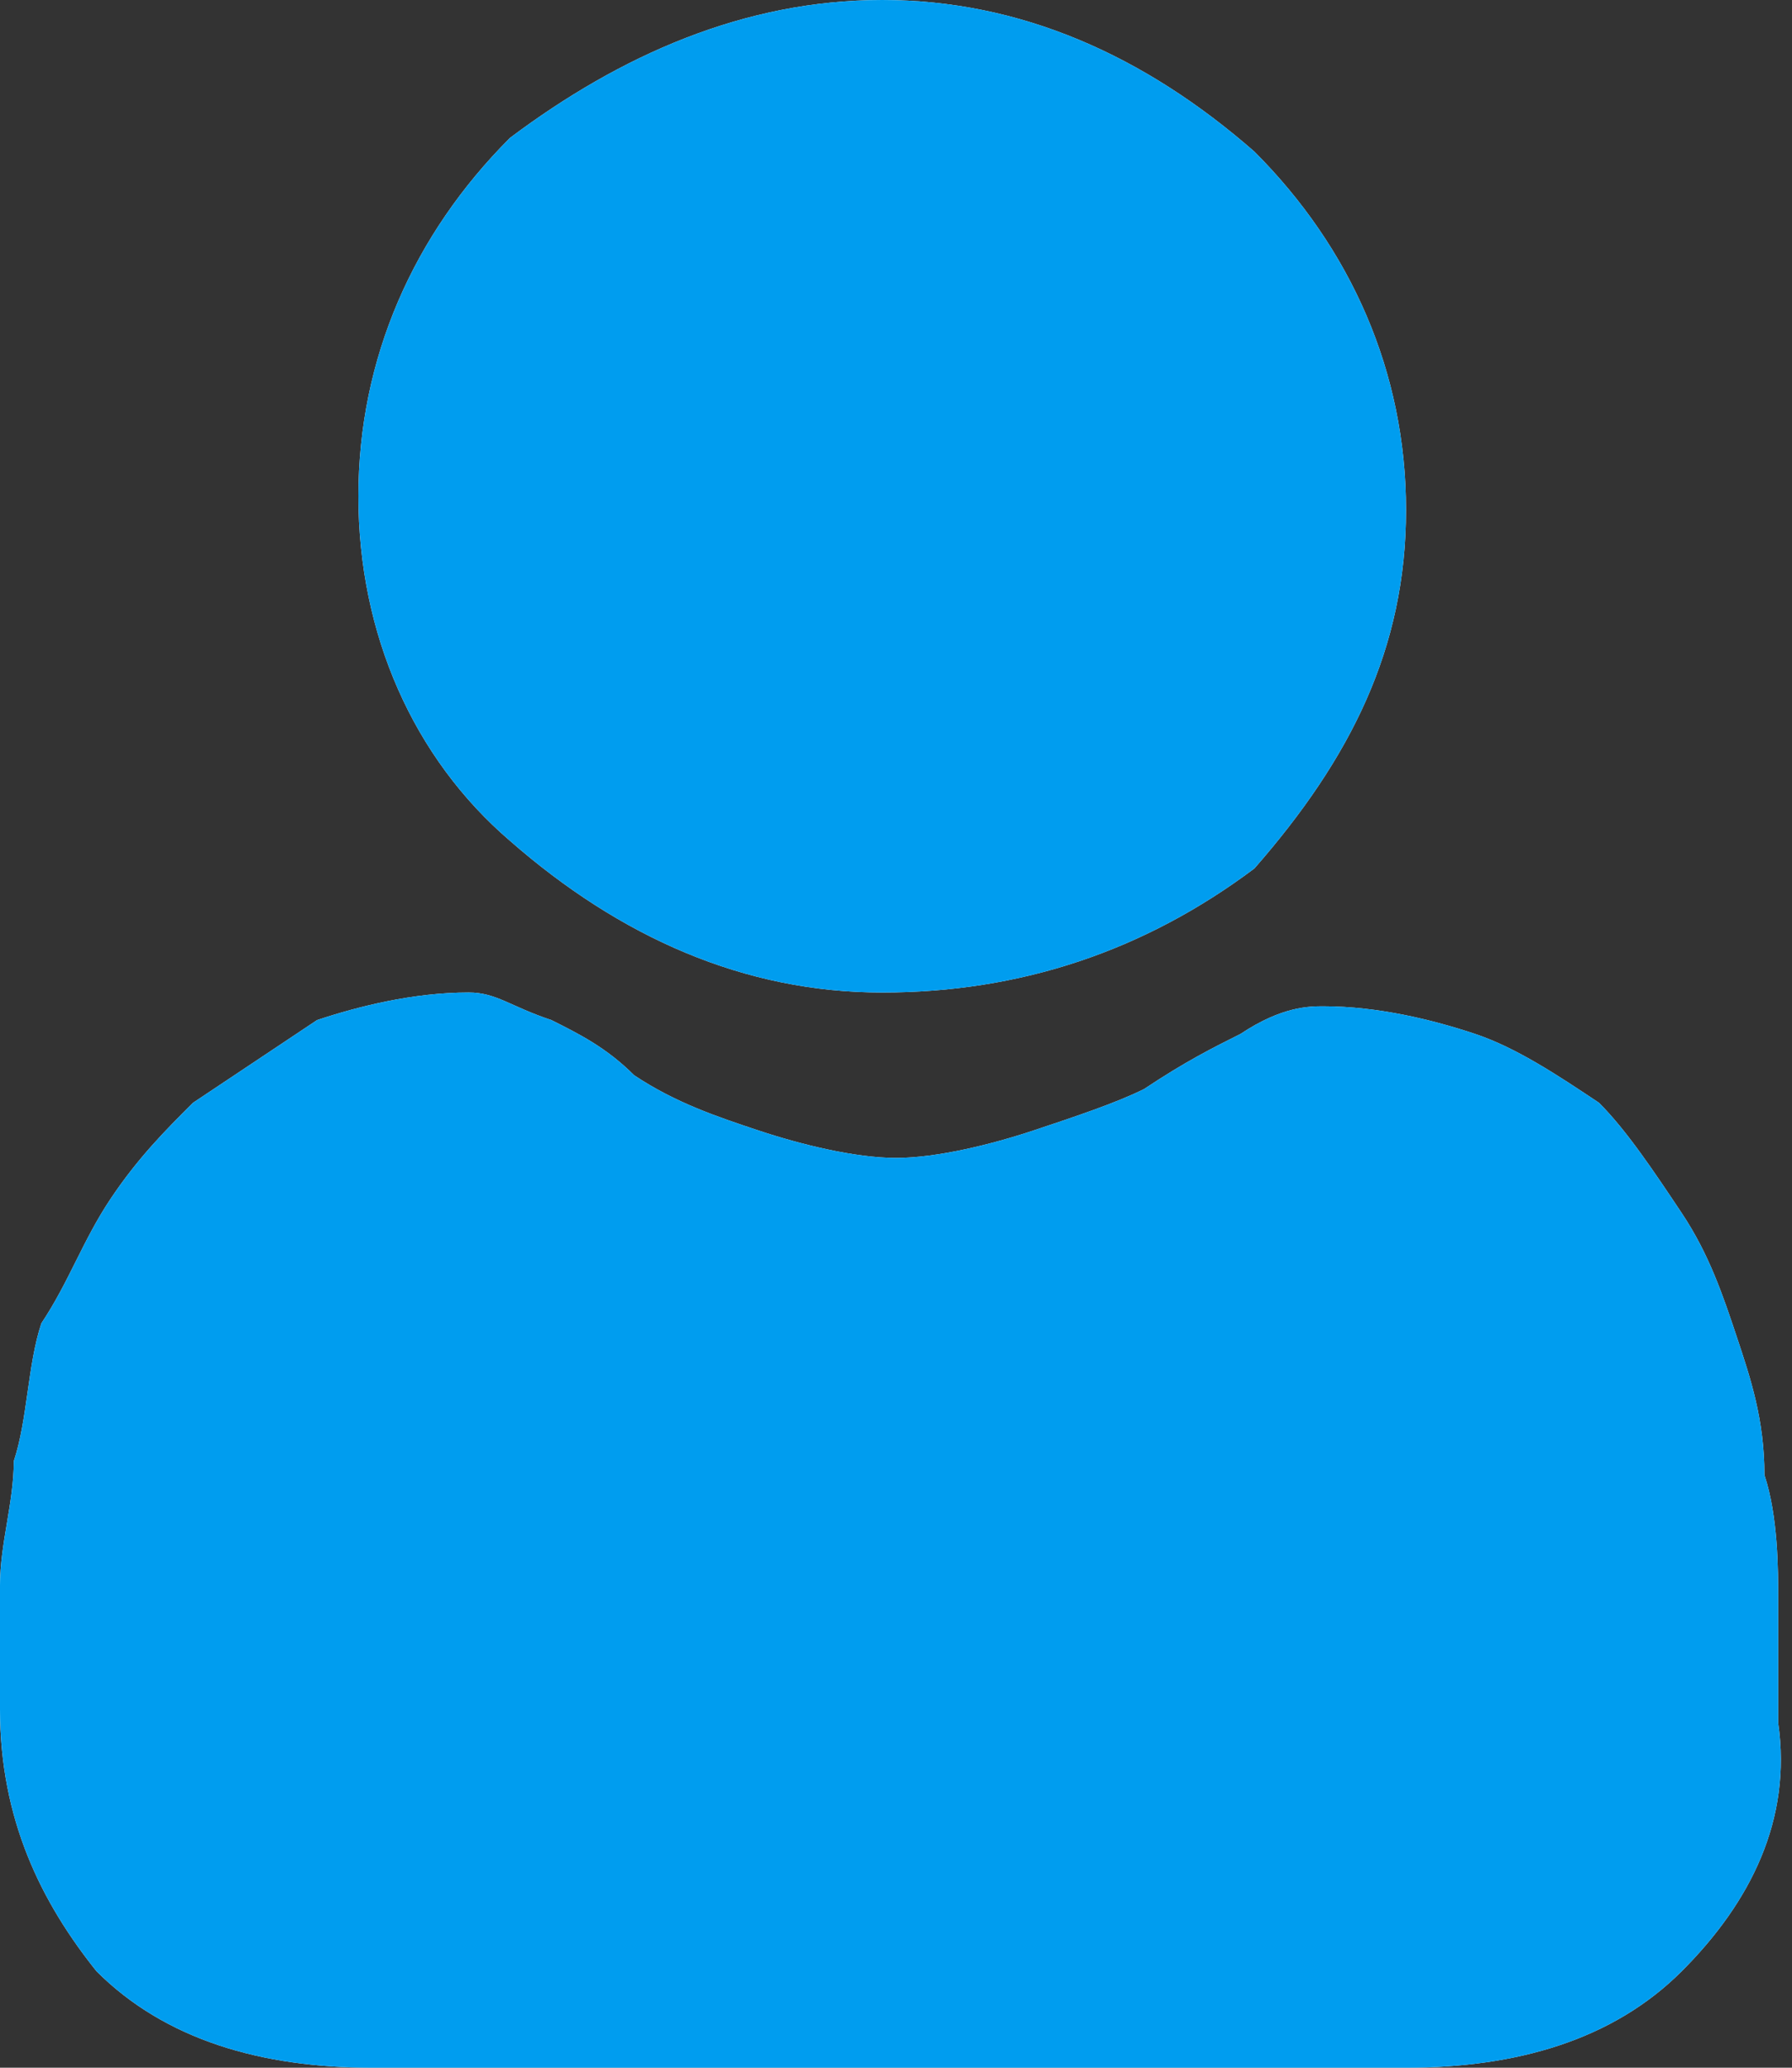
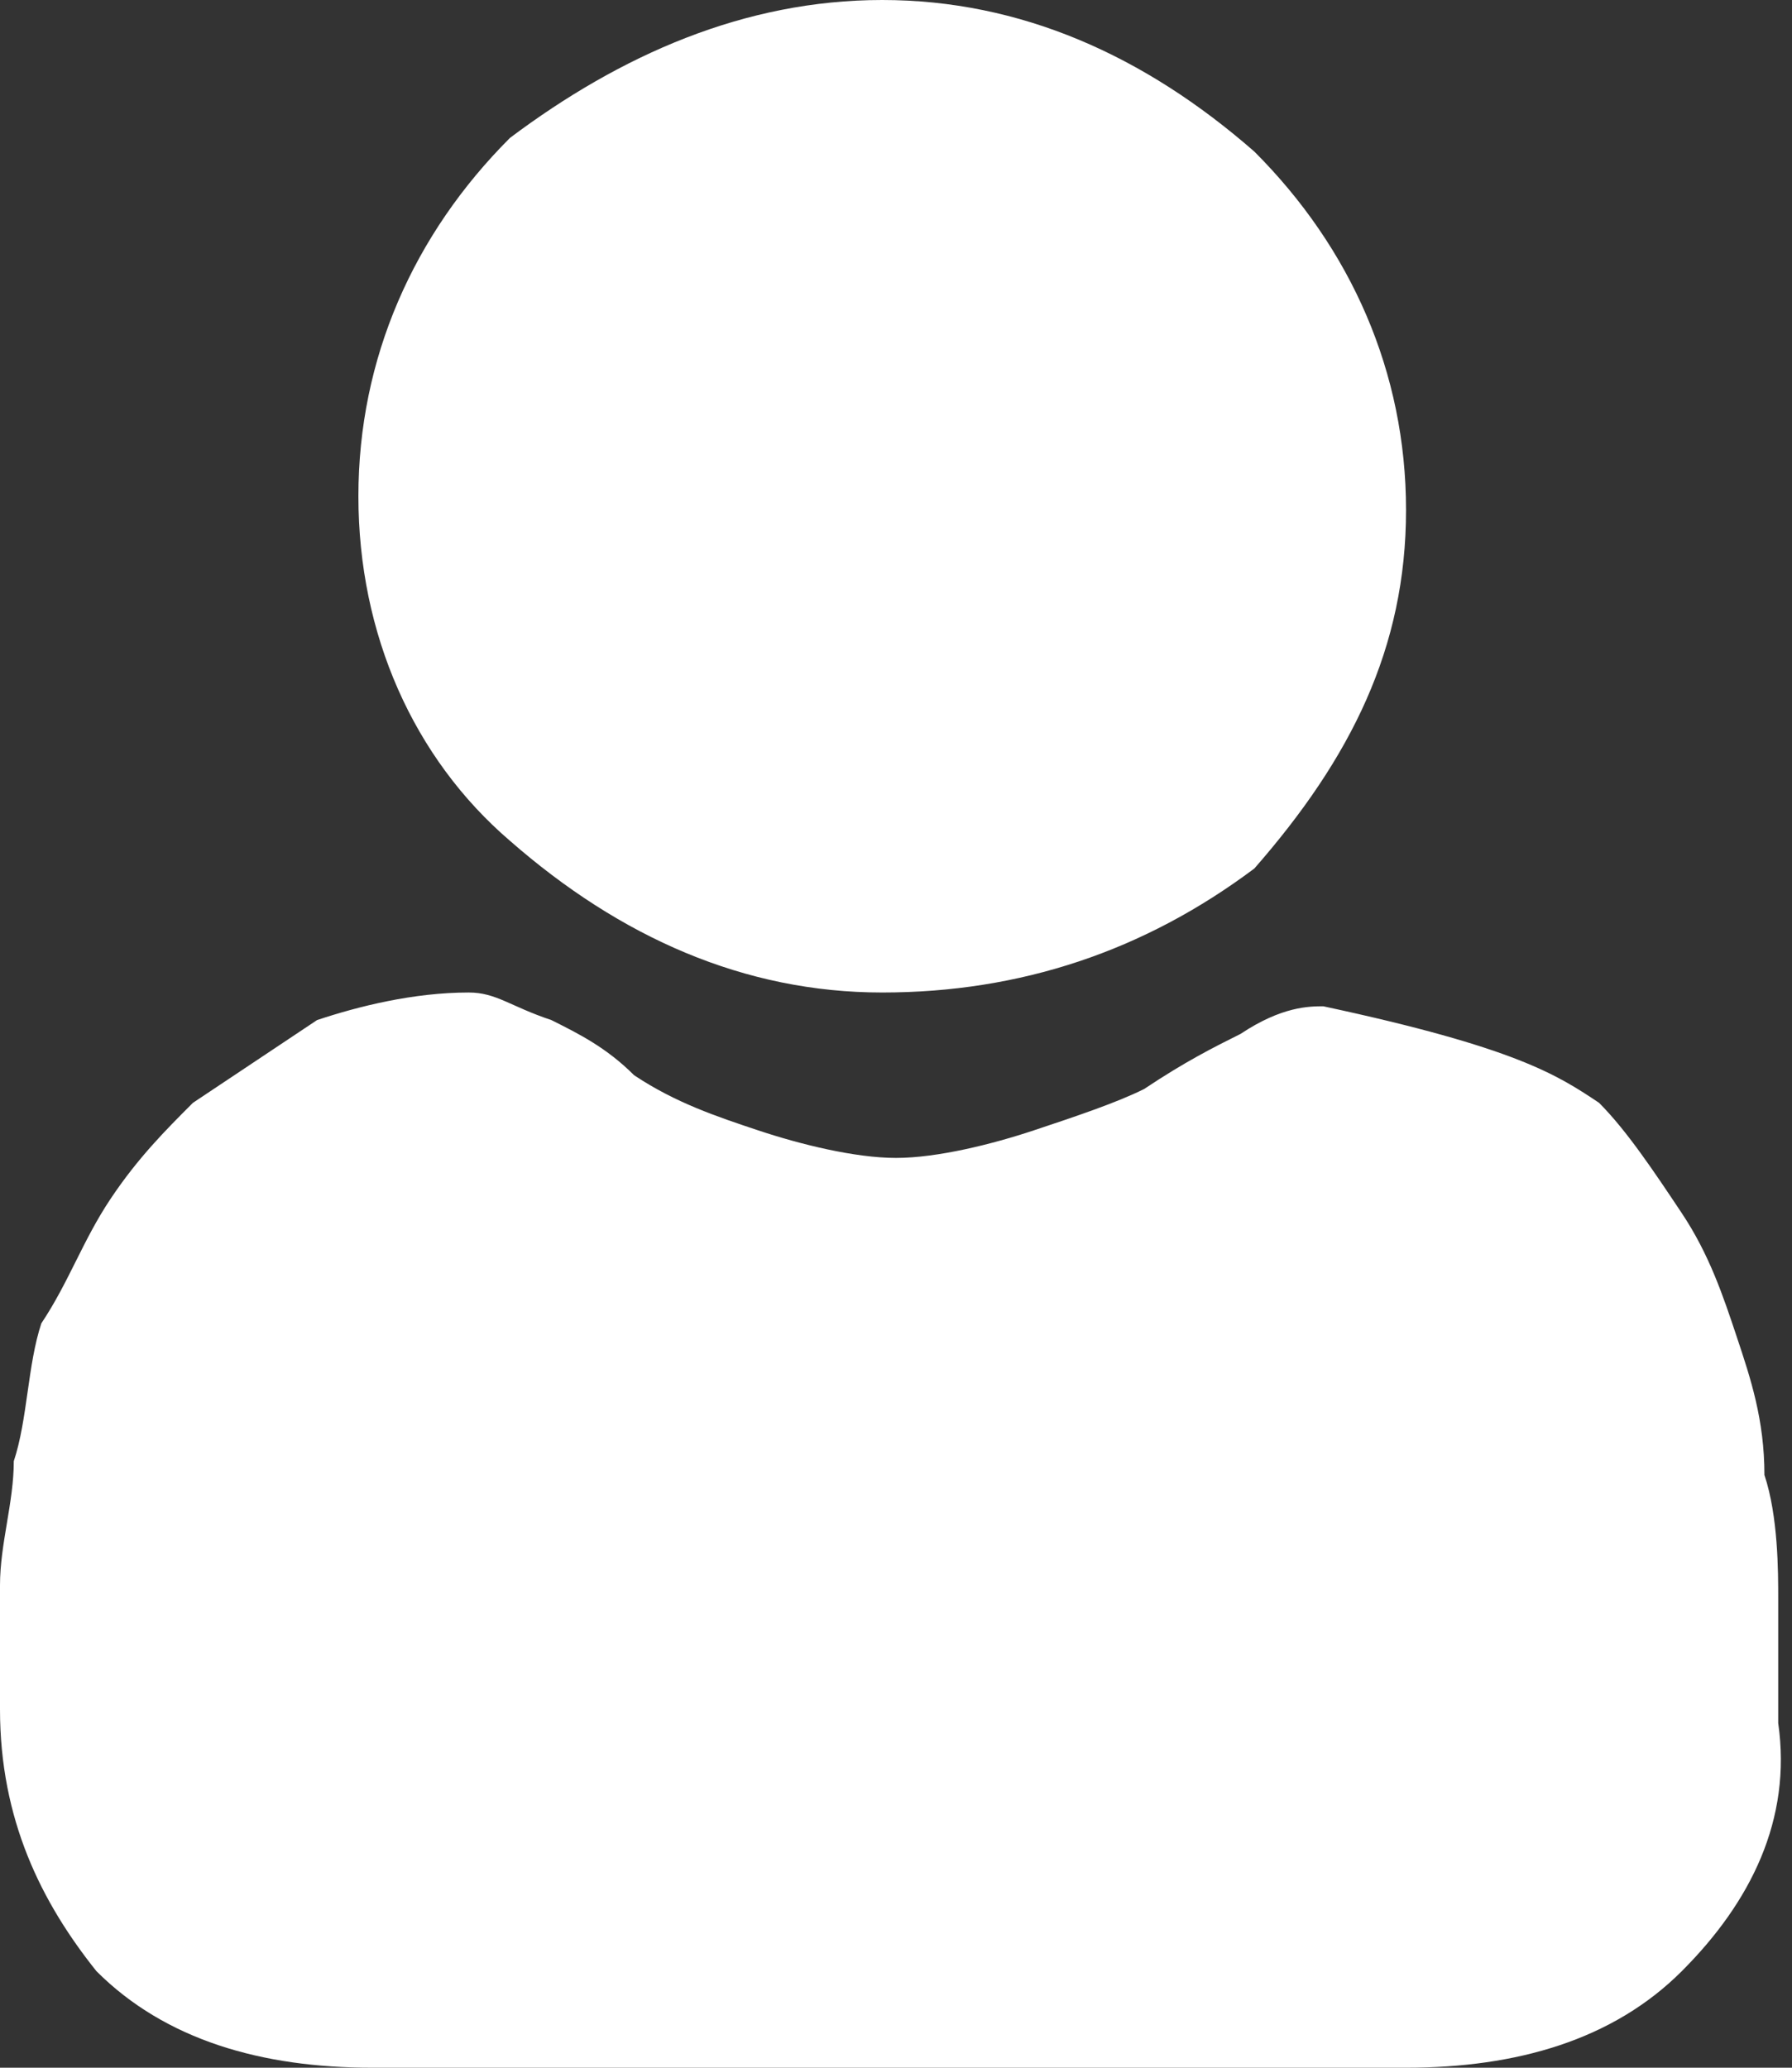
<svg xmlns="http://www.w3.org/2000/svg" version="1.1" id="Layer_1" x="0px" y="0px" viewBox="0 0 13 15" style="enable-background:new 0 0 13 15;" xml:space="preserve">
  <rect x="0" y="0" width="13" height="15" fill="#333333" stroke="none" />
  <style type="text/css">
	.st0{fill-rule:evenodd;clip-rule:evenodd;fill:#FFFFFF;}
	.st1{fill:#009DEF;}
</style>
-   <path class="st0" d="M12.2,14.3c-0.5,0.5-1.2,0.7-2,0.7H2.7c-0.8,0-1.5-0.2-2-0.7C0.3,13.8,0,13.2,0,12.4c0-0.3,0-0.6,0-0.9  c0-0.3,0.1-0.6,0.1-0.9c0.1-0.3,0.1-0.7,0.2-1C0.5,9.3,0.6,9,0.8,8.7C1,8.4,1.2,8.2,1.4,8C1.7,7.8,2,7.6,2.3,7.4  C2.6,7.3,3,7.2,3.4,7.2c0.2,0,0.3,0.1,0.6,0.2c0.2,0.1,0.4,0.2,0.6,0.4C4.9,8,5.2,8.1,5.5,8.2c0.3,0.1,0.7,0.2,1,0.2  c0.3,0,0.7-0.1,1-0.2C7.8,8.1,8.1,8,8.3,7.9C8.6,7.7,8.8,7.6,9,7.5c0.3-0.2,0.5-0.2,0.6-0.2c0.4,0,0.8,0.1,1.1,0.2  C11,7.6,11.3,7.8,11.6,8c0.2,0.2,0.4,0.5,0.6,0.8c0.2,0.3,0.3,0.6,0.4,0.9c0.1,0.3,0.2,0.6,0.2,1c0.1,0.3,0.1,0.7,0.1,0.9  c0,0.3,0,0.6,0,0.9C13,13.2,12.7,13.8,12.2,14.3z M6.4,7.2c-1,0-1.9-0.4-2.7-1.1C3,5.5,2.6,4.6,2.6,3.6c0-1,0.4-1.9,1.1-2.6  C4.5,0.4,5.4,0,6.4,0c1,0,1.9,0.4,2.7,1.1c0.7,0.7,1.1,1.6,1.1,2.6c0,1-0.4,1.8-1.1,2.6C8.3,6.9,7.4,7.2,6.4,7.2z" />
-   <path class="st1" d="M12.2,14.3c-0.5,0.5-1.2,0.7-2,0.7H2.7c-0.8,0-1.5-0.2-2-0.7C0.3,13.8,0,13.2,0,12.4c0-0.3,0-0.6,0-0.9  c0-0.3,0.1-0.6,0.1-0.9c0.1-0.3,0.1-0.7,0.2-1C0.5,9.3,0.6,9,0.8,8.7C1,8.4,1.2,8.2,1.4,8C1.7,7.8,2,7.6,2.3,7.4  C2.6,7.3,3,7.2,3.4,7.2c0.2,0,0.3,0.1,0.6,0.2c0.2,0.1,0.4,0.2,0.6,0.4C4.9,8,5.2,8.1,5.5,8.2c0.3,0.1,0.7,0.2,1,0.2  c0.3,0,0.7-0.1,1-0.2C7.8,8.1,8.1,8,8.3,7.9C8.6,7.7,8.8,7.6,9,7.5c0.3-0.2,0.5-0.2,0.6-0.2c0.4,0,0.8,0.1,1.1,0.2  C11,7.6,11.3,7.8,11.6,8c0.2,0.2,0.4,0.5,0.6,0.8c0.2,0.3,0.3,0.6,0.4,0.9c0.1,0.3,0.2,0.6,0.2,1c0.1,0.3,0.1,0.7,0.1,0.9  c0,0.3,0,0.6,0,0.9C13,13.2,12.7,13.8,12.2,14.3z M6.4,7.2c-1,0-1.9-0.4-2.7-1.1C3,5.5,2.6,4.6,2.6,3.6c0-1,0.4-1.9,1.1-2.6  C4.5,0.4,5.4,0,6.4,0c1,0,1.9,0.4,2.7,1.1c0.7,0.7,1.1,1.6,1.1,2.6c0,1-0.4,1.8-1.1,2.6C8.3,6.9,7.4,7.2,6.4,7.2z" />
+   <path class="st0" d="M12.2,14.3c-0.5,0.5-1.2,0.7-2,0.7H2.7c-0.8,0-1.5-0.2-2-0.7C0.3,13.8,0,13.2,0,12.4c0-0.3,0-0.6,0-0.9  c0-0.3,0.1-0.6,0.1-0.9c0.1-0.3,0.1-0.7,0.2-1C0.5,9.3,0.6,9,0.8,8.7C1,8.4,1.2,8.2,1.4,8C1.7,7.8,2,7.6,2.3,7.4  C2.6,7.3,3,7.2,3.4,7.2c0.2,0,0.3,0.1,0.6,0.2c0.2,0.1,0.4,0.2,0.6,0.4C4.9,8,5.2,8.1,5.5,8.2c0.3,0.1,0.7,0.2,1,0.2  c0.3,0,0.7-0.1,1-0.2C7.8,8.1,8.1,8,8.3,7.9C8.6,7.7,8.8,7.6,9,7.5c0.3-0.2,0.5-0.2,0.6-0.2C11,7.6,11.3,7.8,11.6,8c0.2,0.2,0.4,0.5,0.6,0.8c0.2,0.3,0.3,0.6,0.4,0.9c0.1,0.3,0.2,0.6,0.2,1c0.1,0.3,0.1,0.7,0.1,0.9  c0,0.3,0,0.6,0,0.9C13,13.2,12.7,13.8,12.2,14.3z M6.4,7.2c-1,0-1.9-0.4-2.7-1.1C3,5.5,2.6,4.6,2.6,3.6c0-1,0.4-1.9,1.1-2.6  C4.5,0.4,5.4,0,6.4,0c1,0,1.9,0.4,2.7,1.1c0.7,0.7,1.1,1.6,1.1,2.6c0,1-0.4,1.8-1.1,2.6C8.3,6.9,7.4,7.2,6.4,7.2z" />
</svg>